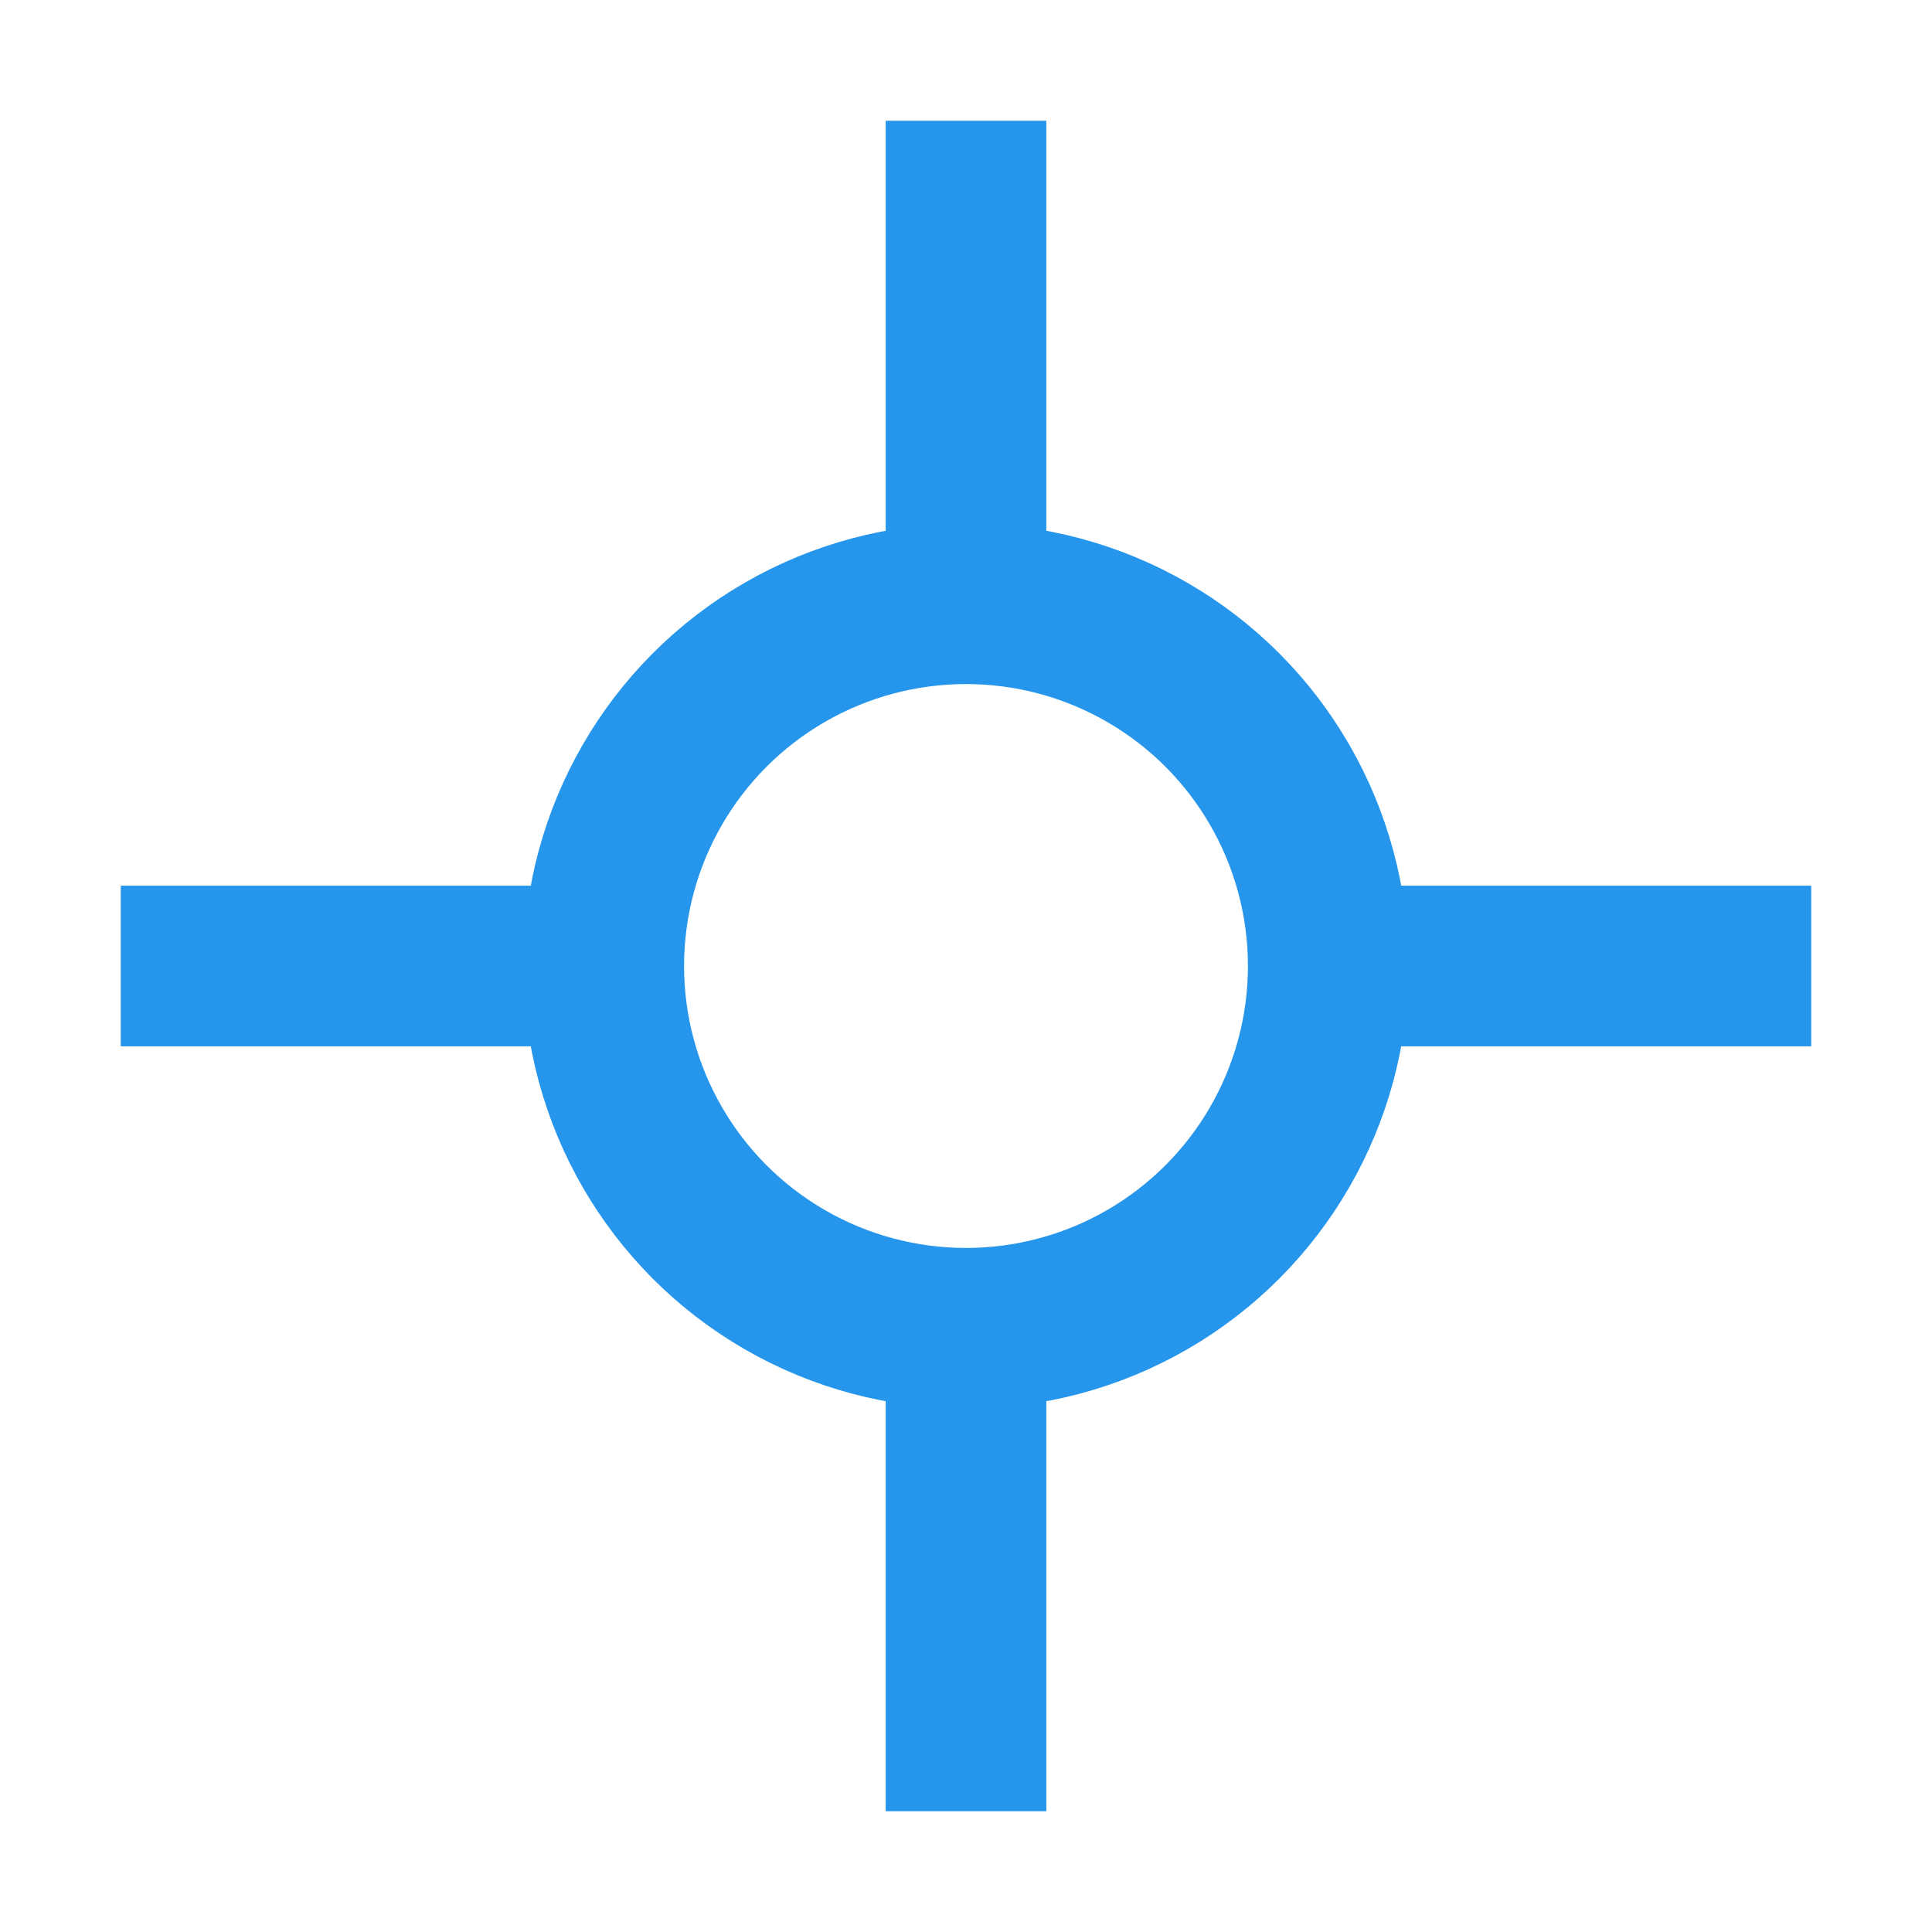
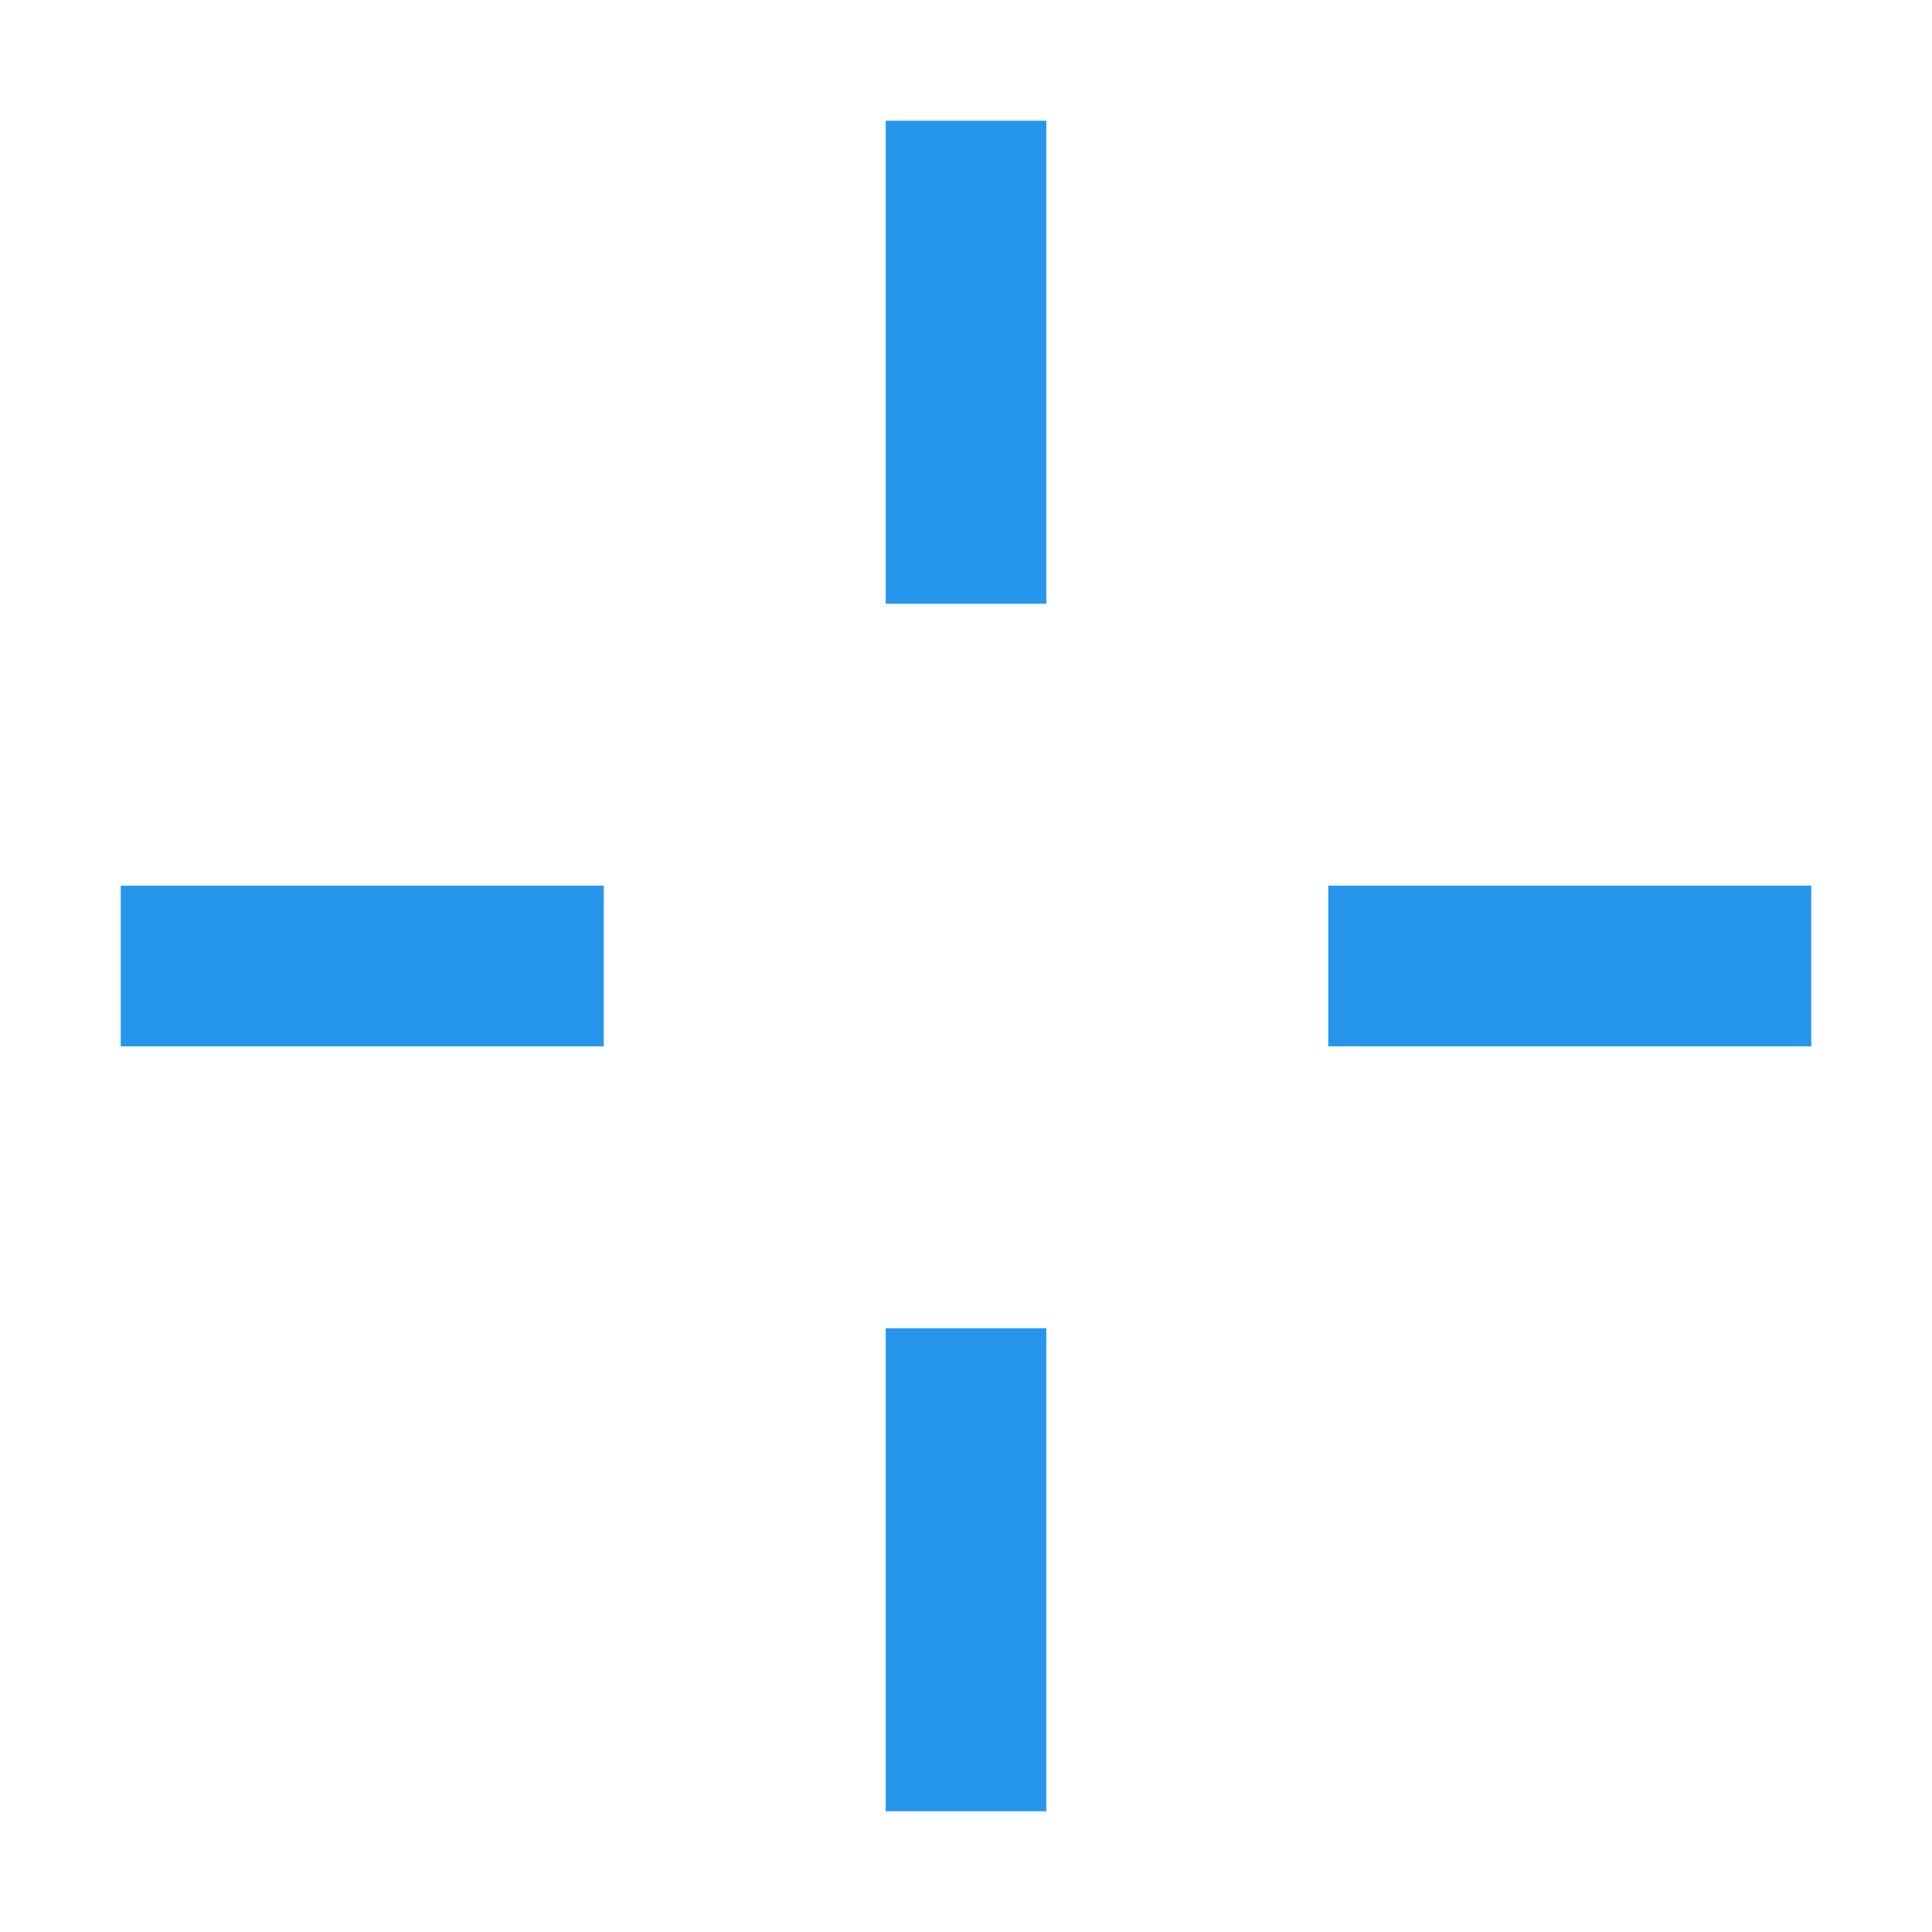
<svg xmlns="http://www.w3.org/2000/svg" width="14" height="14" viewBox="0 0 14 14" fill="none">
  <g clip-path="url(#clip0_4016_19098)">
-     <circle cx="7" cy="7" r="2.625" stroke="#2596EB" stroke-width="1.164" />
    <path d="M7 9.625L7 13.125" stroke="#2596EB" stroke-width="1.164" />
    <path d="M7 0.875L7 4.375" stroke="#2596EB" stroke-width="1.164" />
    <path d="M9.625 7H13.125" stroke="#2596EB" stroke-width="1.164" />
    <path d="M0.875 7H4.375" stroke="#2596EB" stroke-width="1.164" />
  </g>
  <defs>
    <clipPath id="clip0_4016_19098">
      <rect width="14" height="14" fill="white" />
    </clipPath>
  </defs>
</svg>